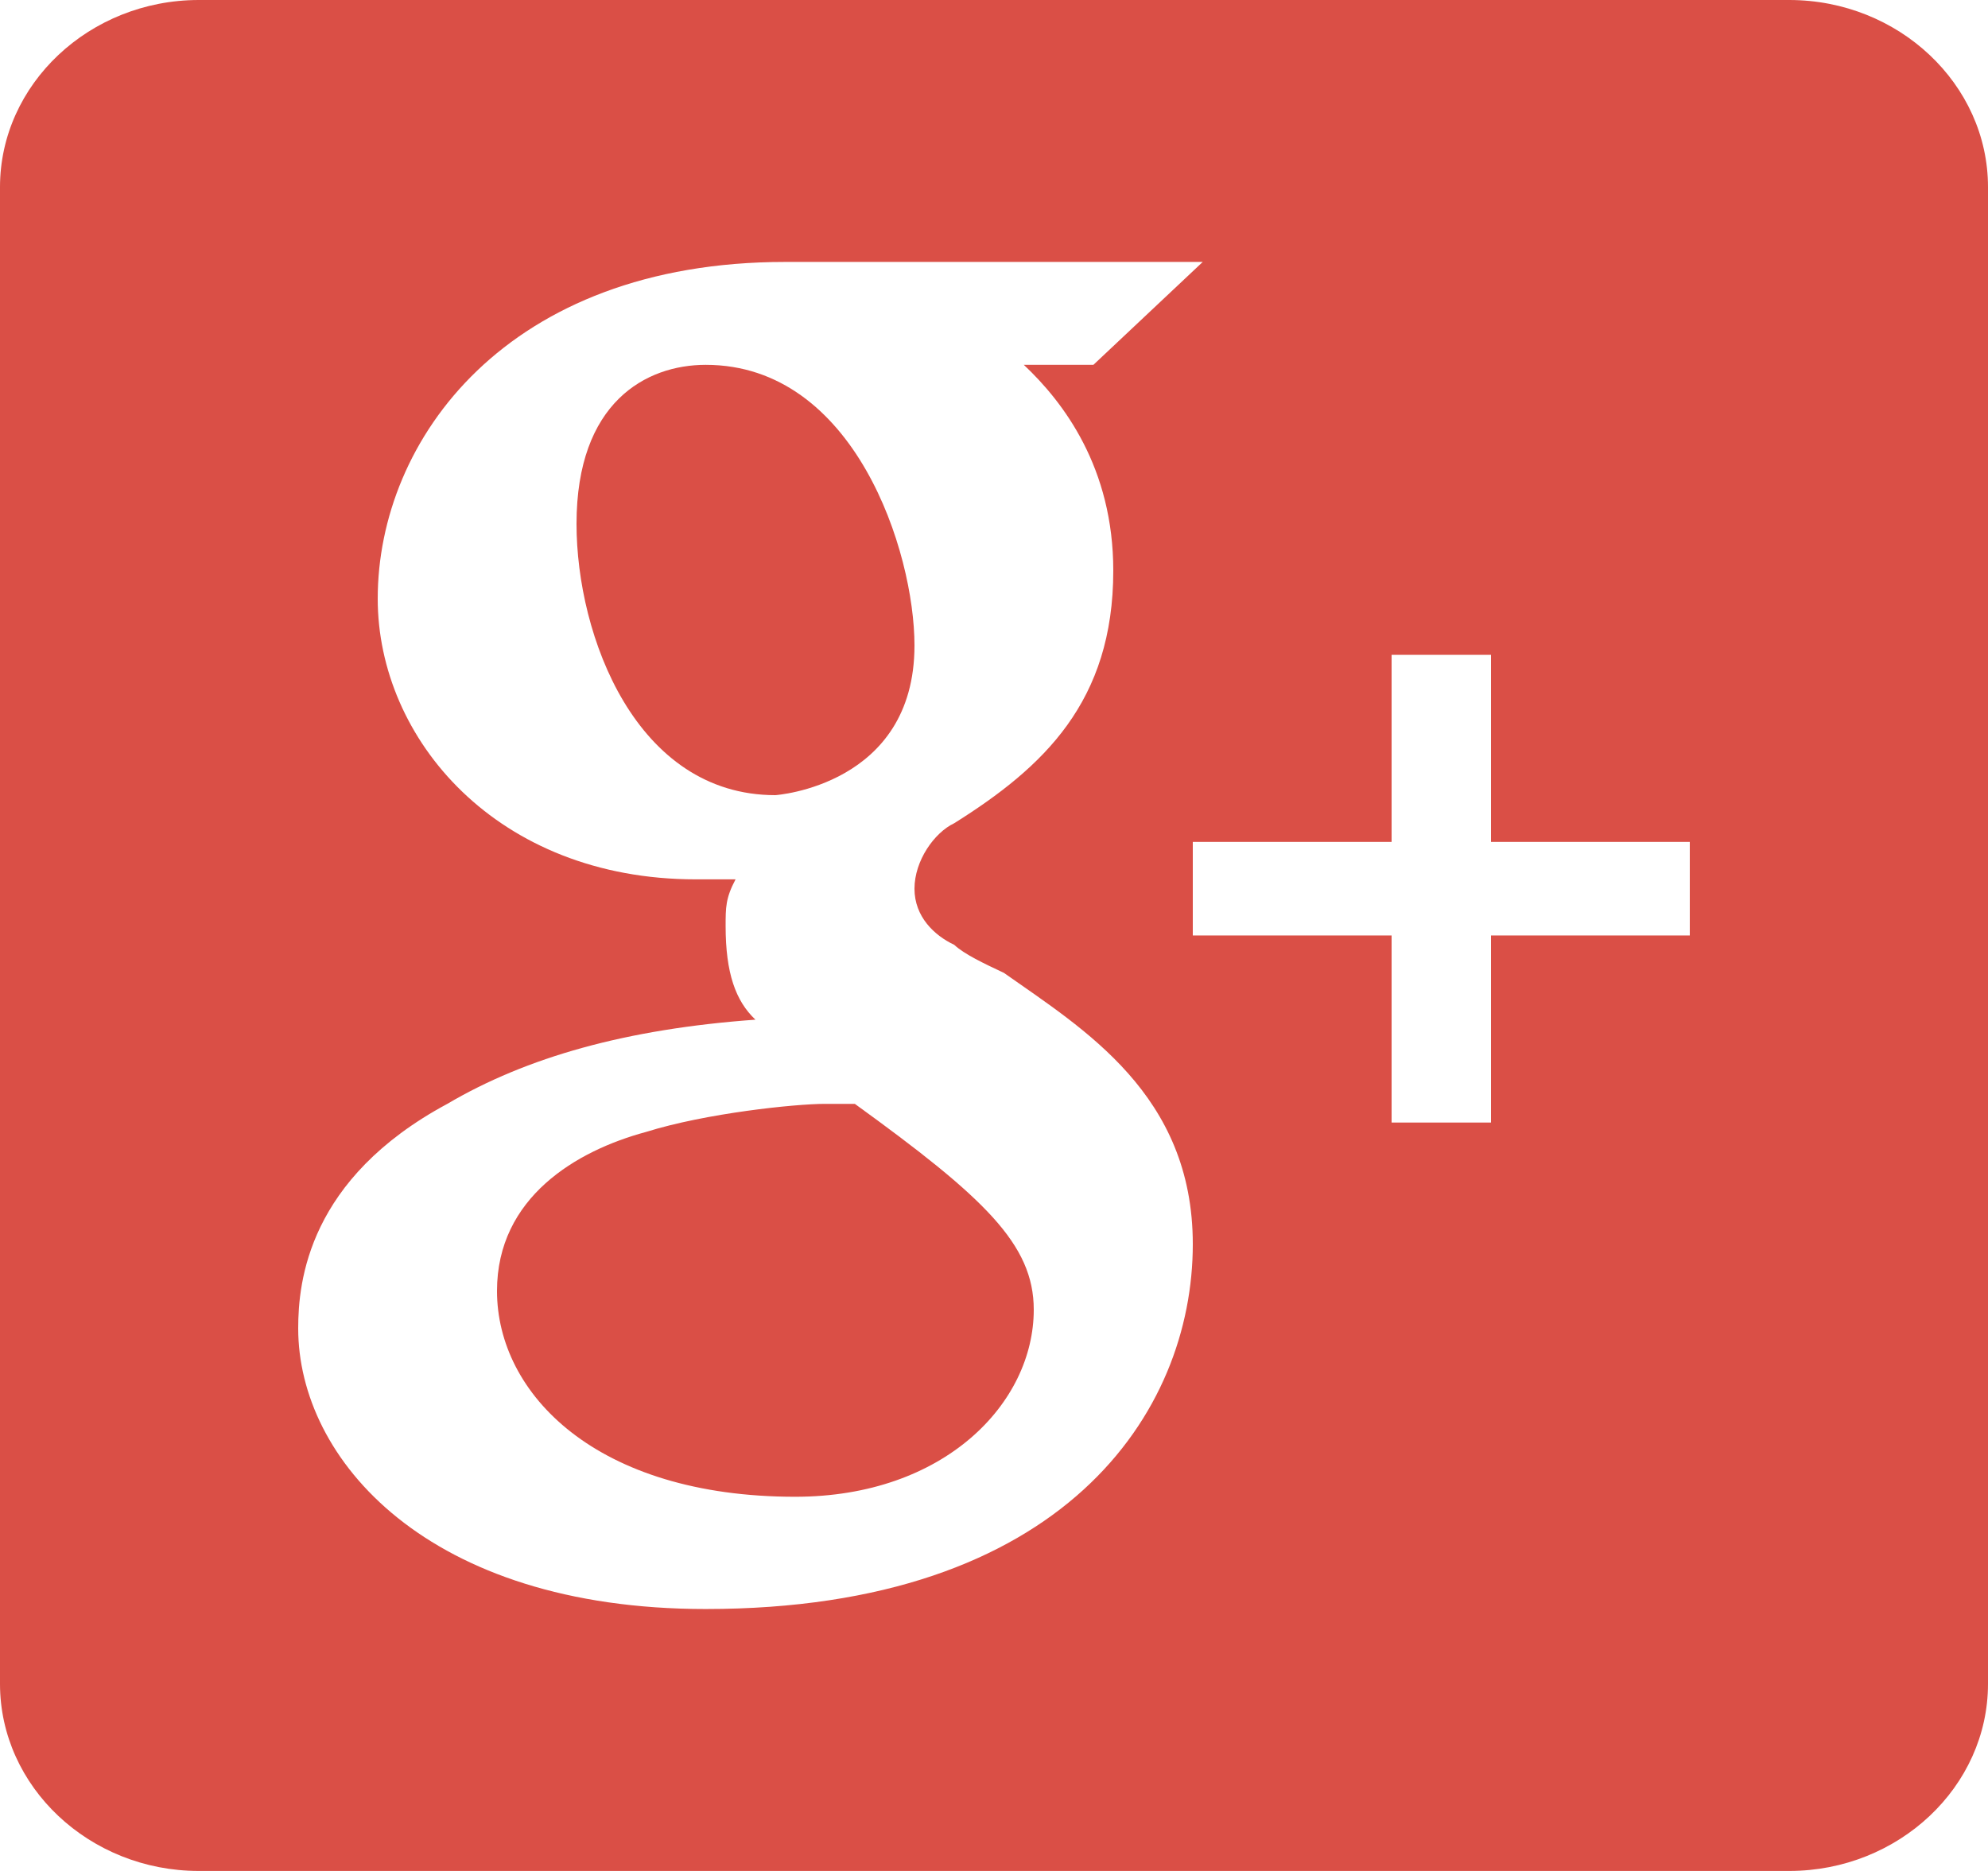
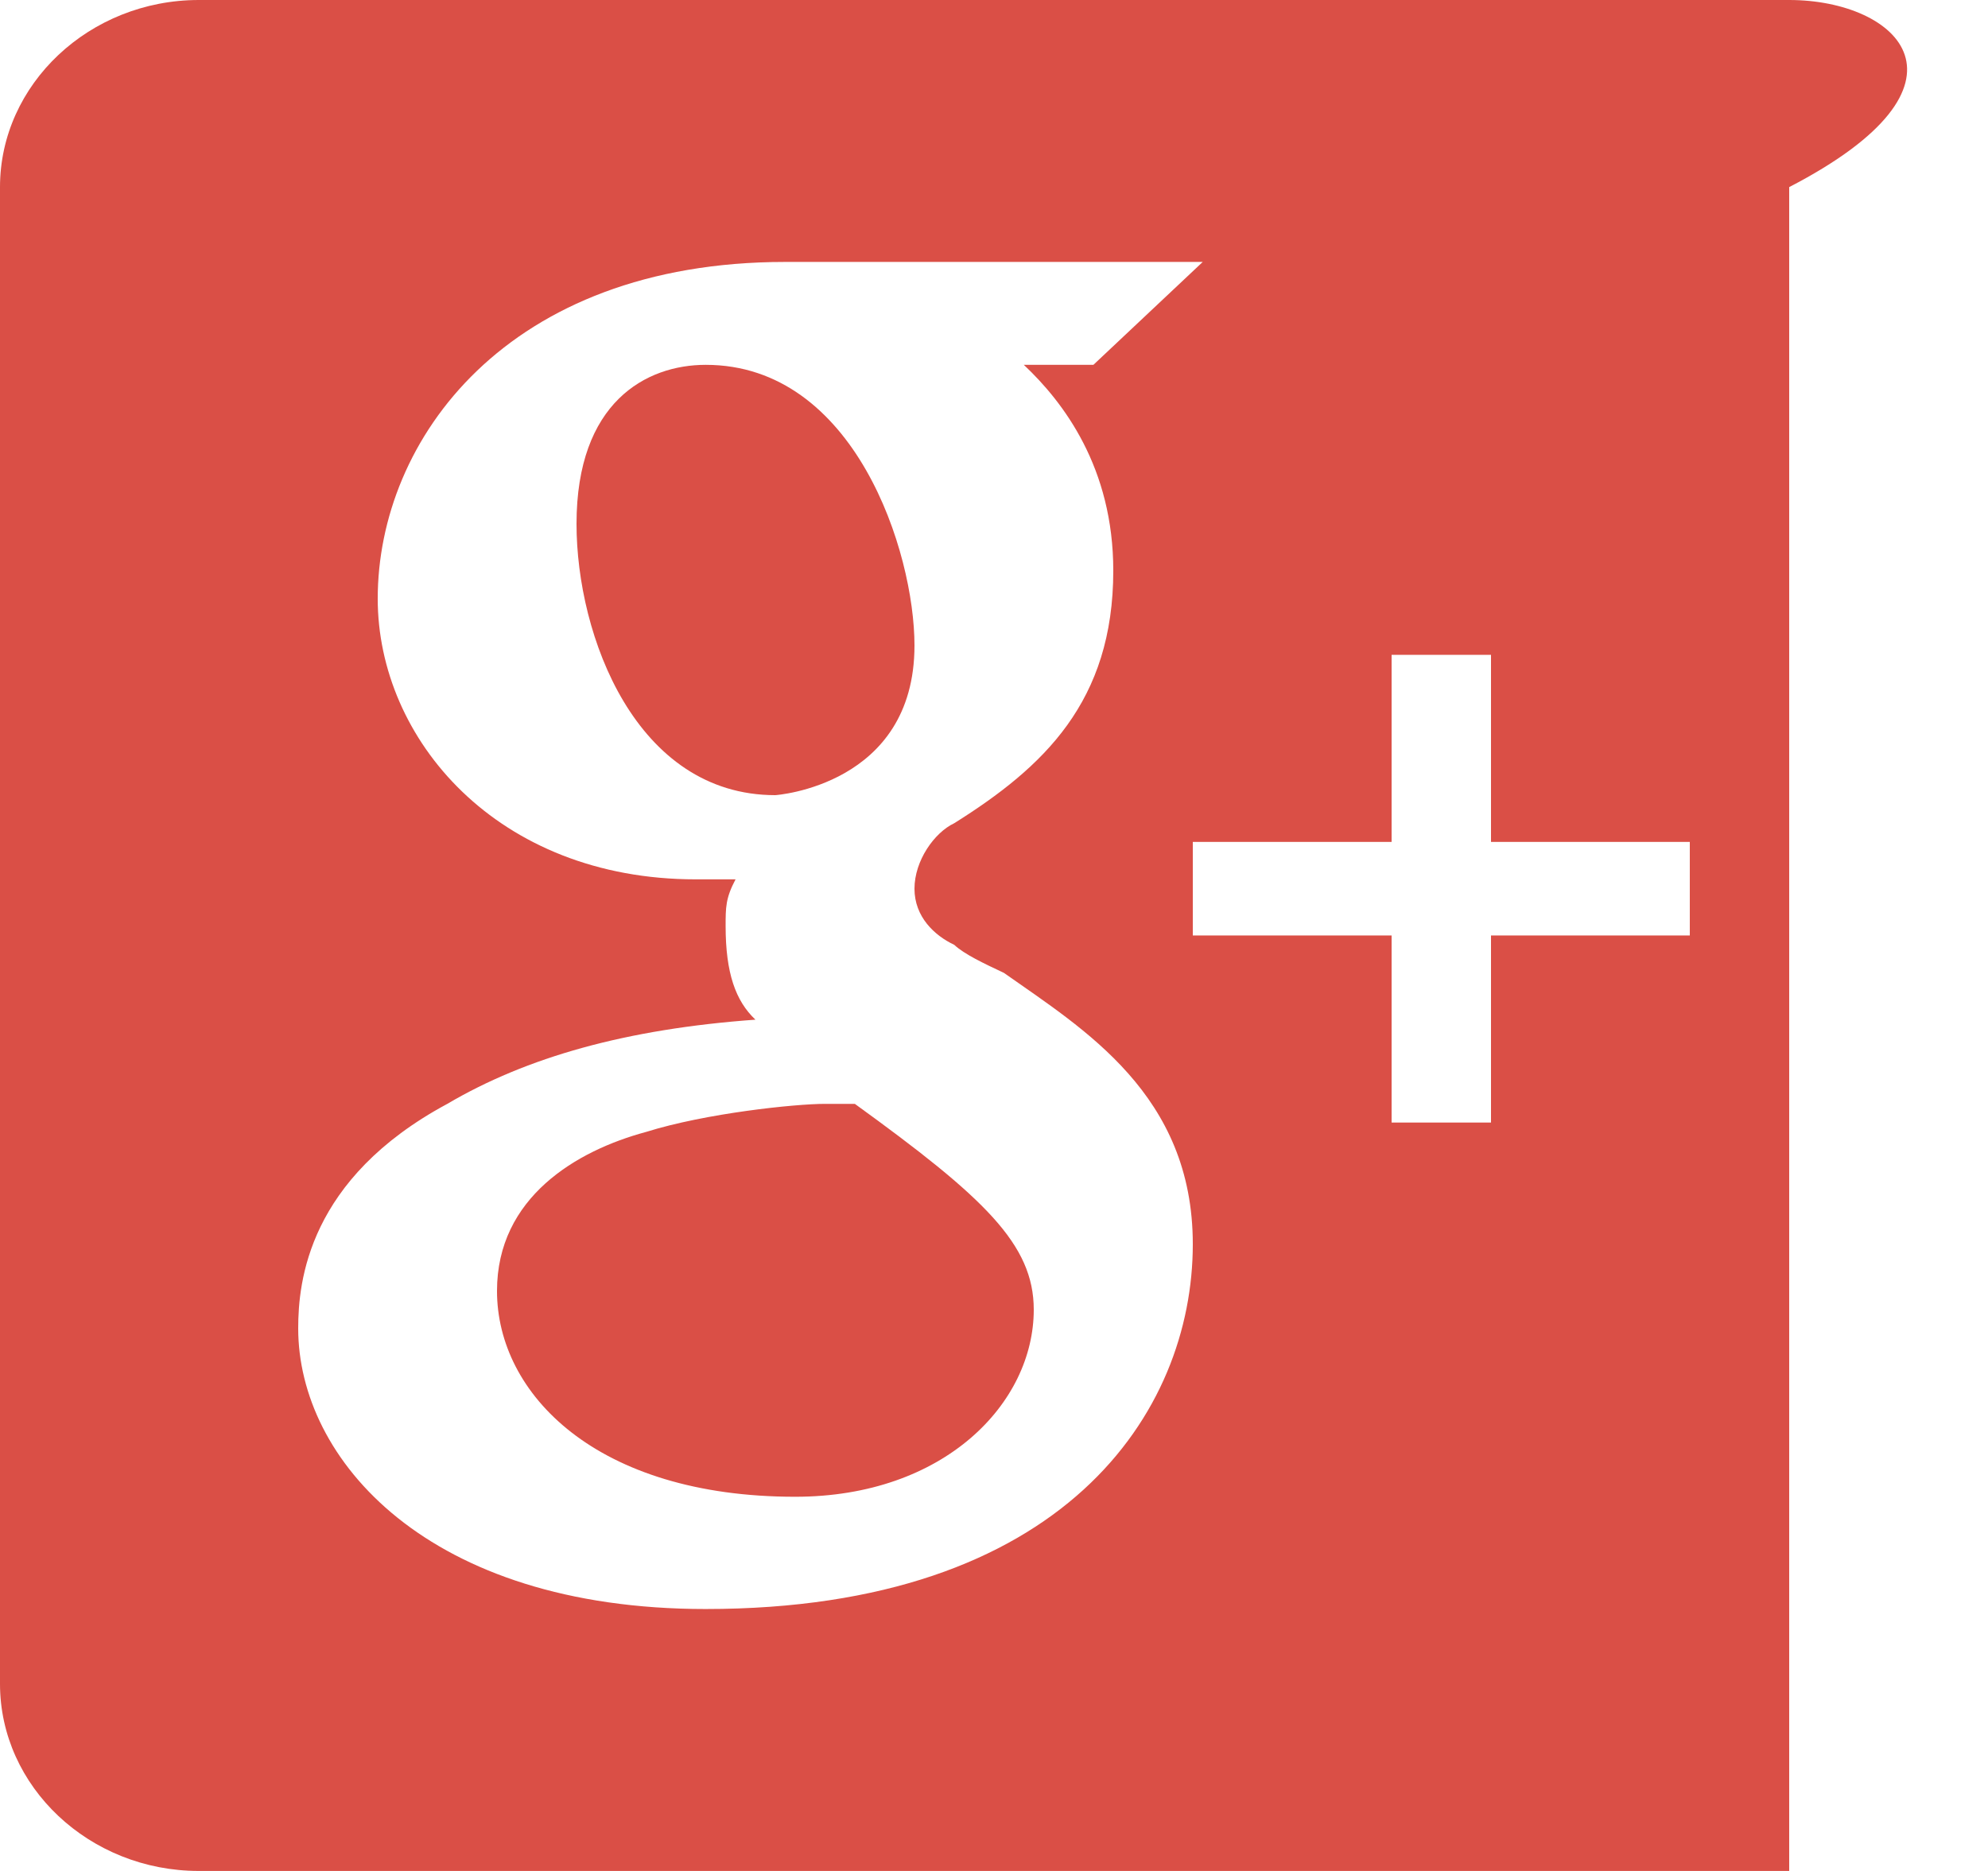
<svg xmlns="http://www.w3.org/2000/svg" width="34" height="32" viewBox="0 0 34 32">
-   <path fill="#DA4F46" fill-rule="evenodd" d="M15.64 11.04c0-1.6-1.02-4.8-3.57-4.8-1.02 0-2.21.64-2.21 2.72 0 1.92 1.02 4.64 3.4 4.64 0 0 2.38-.16 2.38-2.56zm-1.02 7.84h-.51c-.51 0-2.04.16-3.06.48-1.19.32-2.55 1.12-2.55 2.72 0 1.76 1.7 3.52 5.1 3.52 2.55 0 4.08-1.6 4.08-3.2 0-1.12-.85-1.92-3.06-3.52zM30.6 0H3.4C1.53 0 0 1.44 0 3.2v25.6C0 30.56 1.53 32 3.4 32h27.2c1.87 0 3.4-1.44 3.4-3.2V3.2C34 1.44 32.47 0 30.6 0zM12.07 27.52c-4.76 0-6.97-2.56-6.97-4.8 0-.8.17-2.56 2.55-3.84 1.36-.8 3.06-1.28 5.27-1.44-.34-.32-.51-.8-.51-1.6 0-.32 0-.48.17-.8h-.68c-3.4 0-5.44-2.4-5.44-4.8 0-2.72 2.21-5.76 6.97-5.76h7.14l-.51.48-1.19 1.12-.17.16h-1.19c.68.64 1.53 1.76 1.53 3.52 0 2.24-1.19 3.36-2.72 4.32-.34.16-.68.64-.68 1.12 0 .48.34.8.68.96.17.16.51.32.85.48 1.36.96 3.23 2.08 3.23 4.64 0 2.88-2.21 6.24-8.33 6.24zM28.9 16h-3.4v3.2h-1.7V16h-3.4v-1.6h3.4v-3.2h1.7v3.2h3.4V16z" />
+   <path fill="#DA4F46" fill-rule="evenodd" d="M15.64 11.04c0-1.6-1.02-4.8-3.57-4.8-1.02 0-2.21.64-2.21 2.72 0 1.92 1.02 4.64 3.4 4.64 0 0 2.38-.16 2.38-2.56zm-1.02 7.84h-.51c-.51 0-2.04.16-3.06.48-1.19.32-2.55 1.12-2.55 2.72 0 1.76 1.7 3.52 5.1 3.52 2.55 0 4.08-1.6 4.08-3.2 0-1.12-.85-1.92-3.06-3.52zM30.6 0H3.4C1.53 0 0 1.44 0 3.2v25.6C0 30.56 1.53 32 3.4 32h27.2V3.2C34 1.44 32.47 0 30.6 0zM12.07 27.52c-4.76 0-6.97-2.56-6.97-4.8 0-.8.17-2.56 2.55-3.84 1.36-.8 3.06-1.28 5.27-1.44-.34-.32-.51-.8-.51-1.6 0-.32 0-.48.17-.8h-.68c-3.4 0-5.44-2.4-5.44-4.8 0-2.72 2.21-5.76 6.97-5.76h7.14l-.51.48-1.19 1.12-.17.16h-1.19c.68.64 1.53 1.76 1.53 3.52 0 2.24-1.19 3.36-2.72 4.32-.34.16-.68.64-.68 1.12 0 .48.34.8.68.96.17.16.51.32.85.48 1.36.96 3.23 2.08 3.23 4.64 0 2.88-2.21 6.24-8.33 6.24zM28.9 16h-3.4v3.2h-1.7V16h-3.4v-1.6h3.4v-3.2h1.7v3.2h3.4V16z" />
</svg>